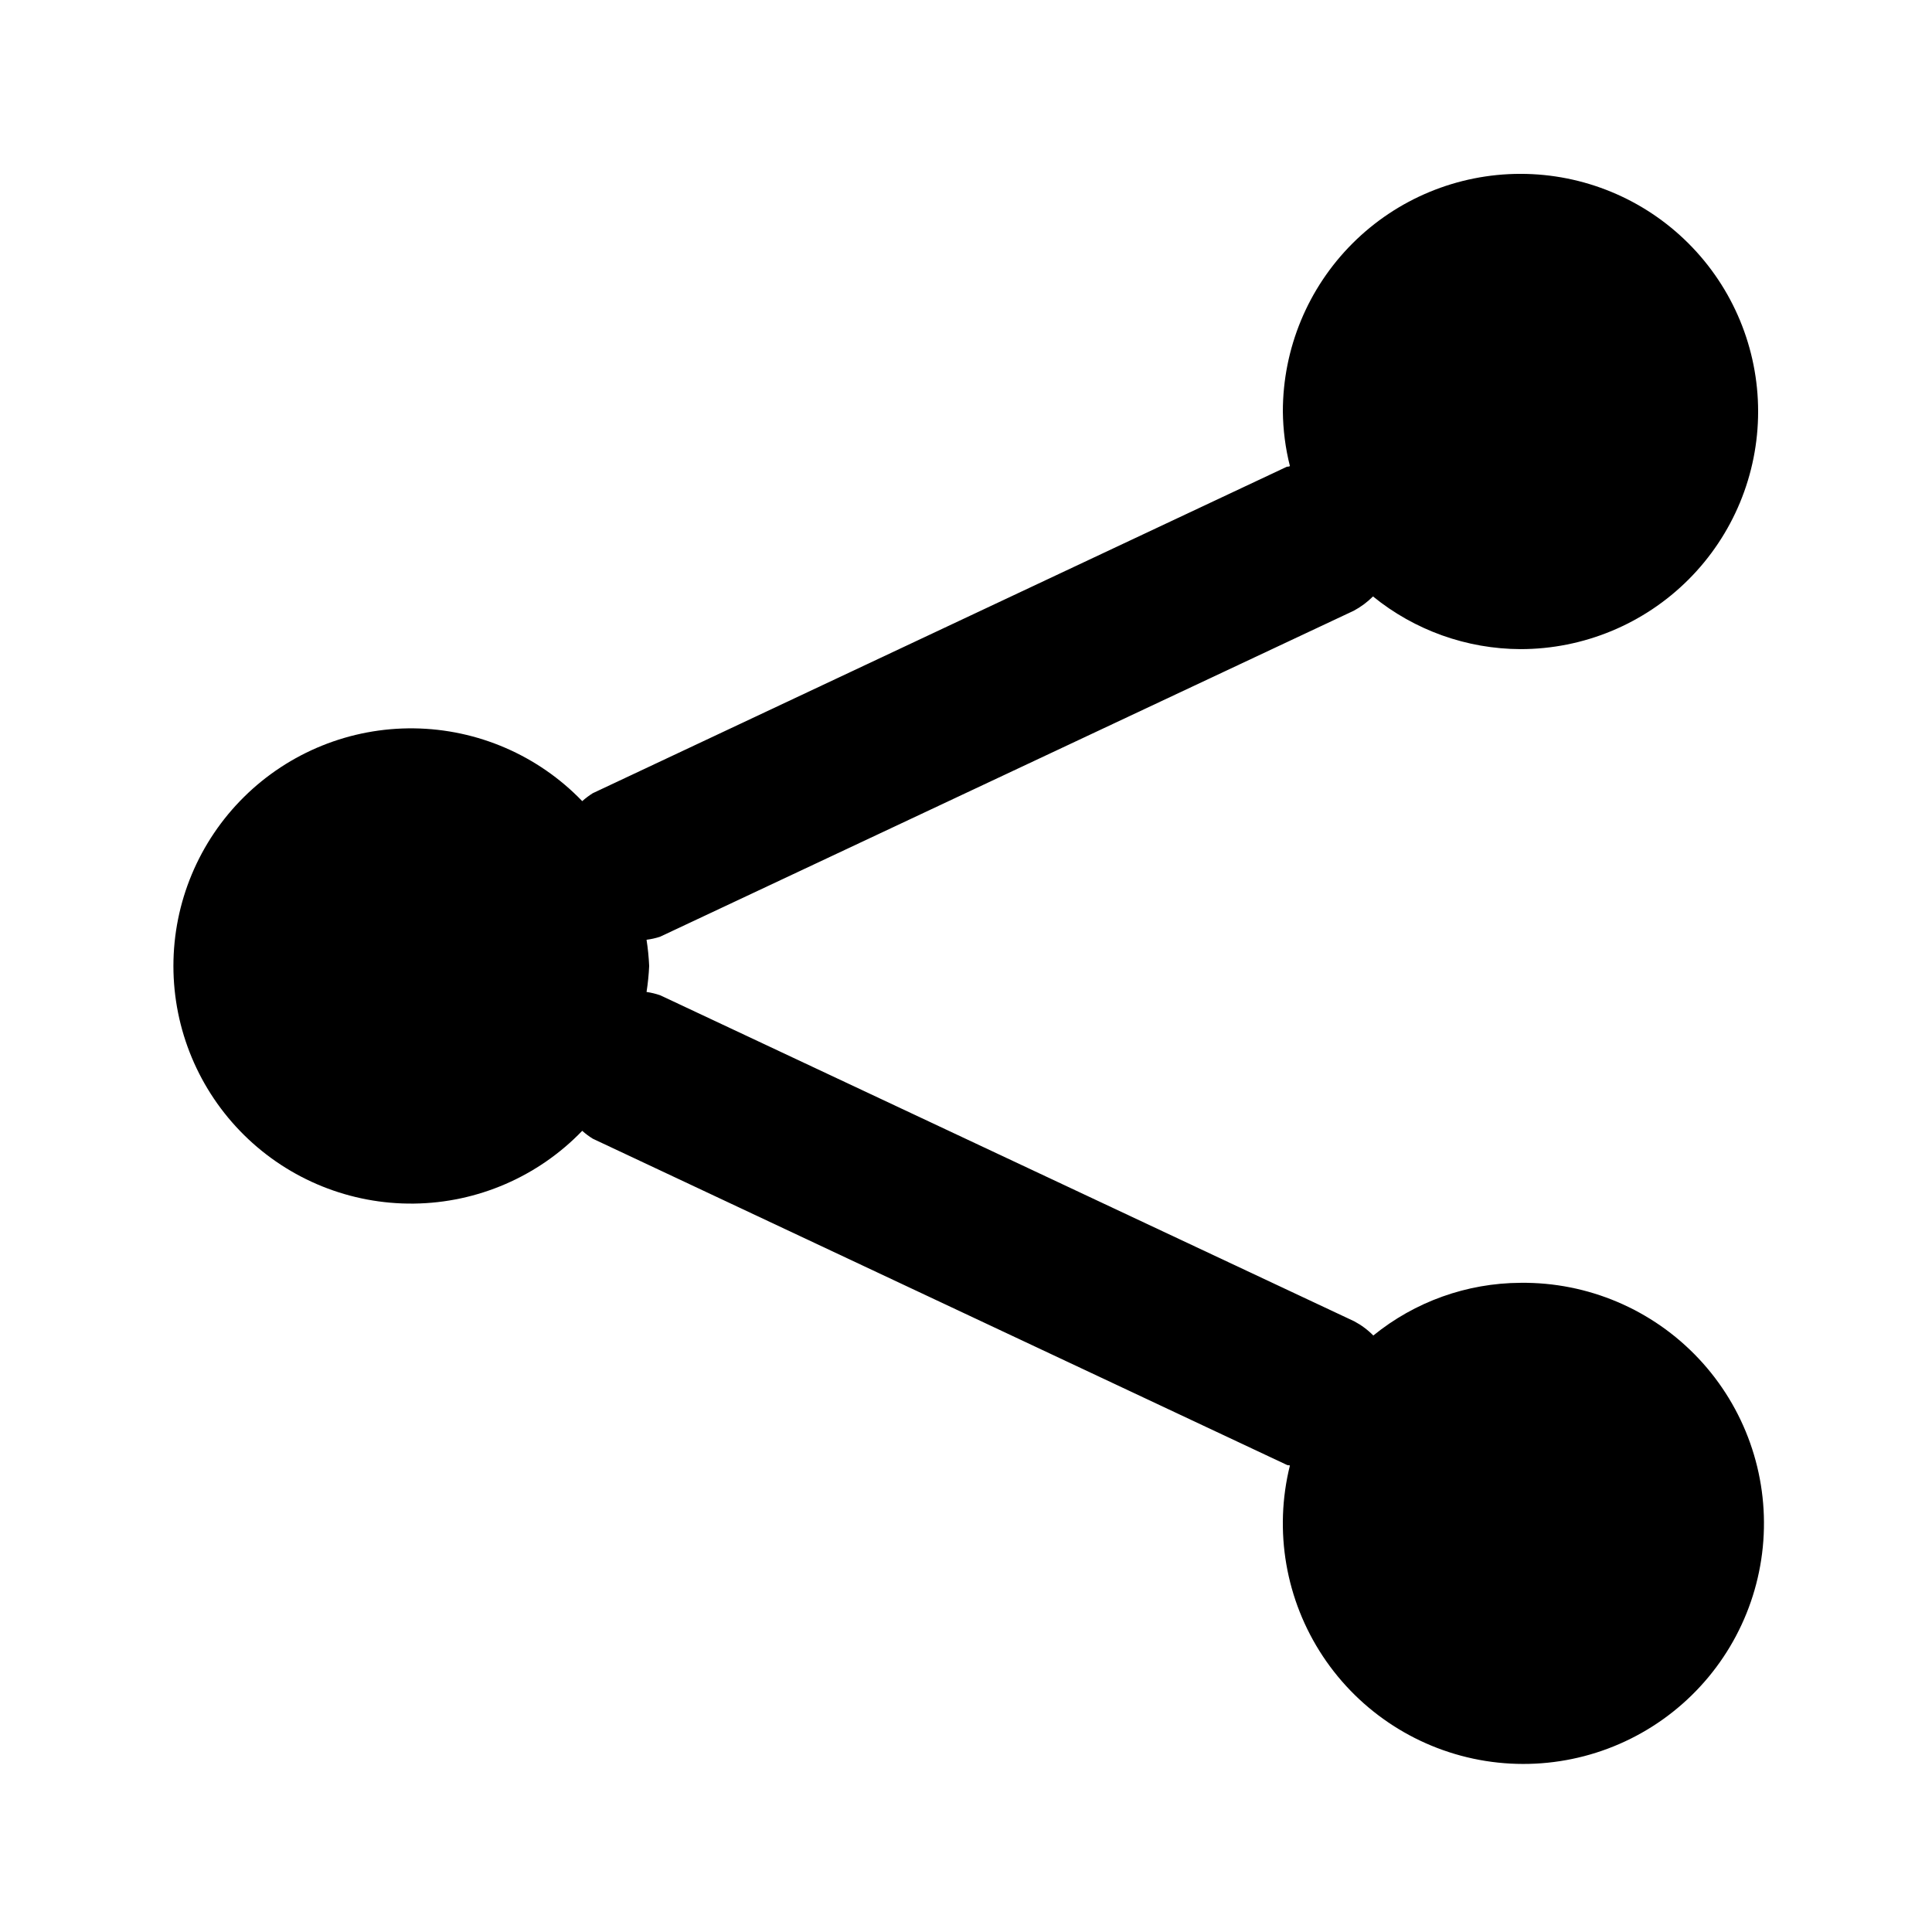
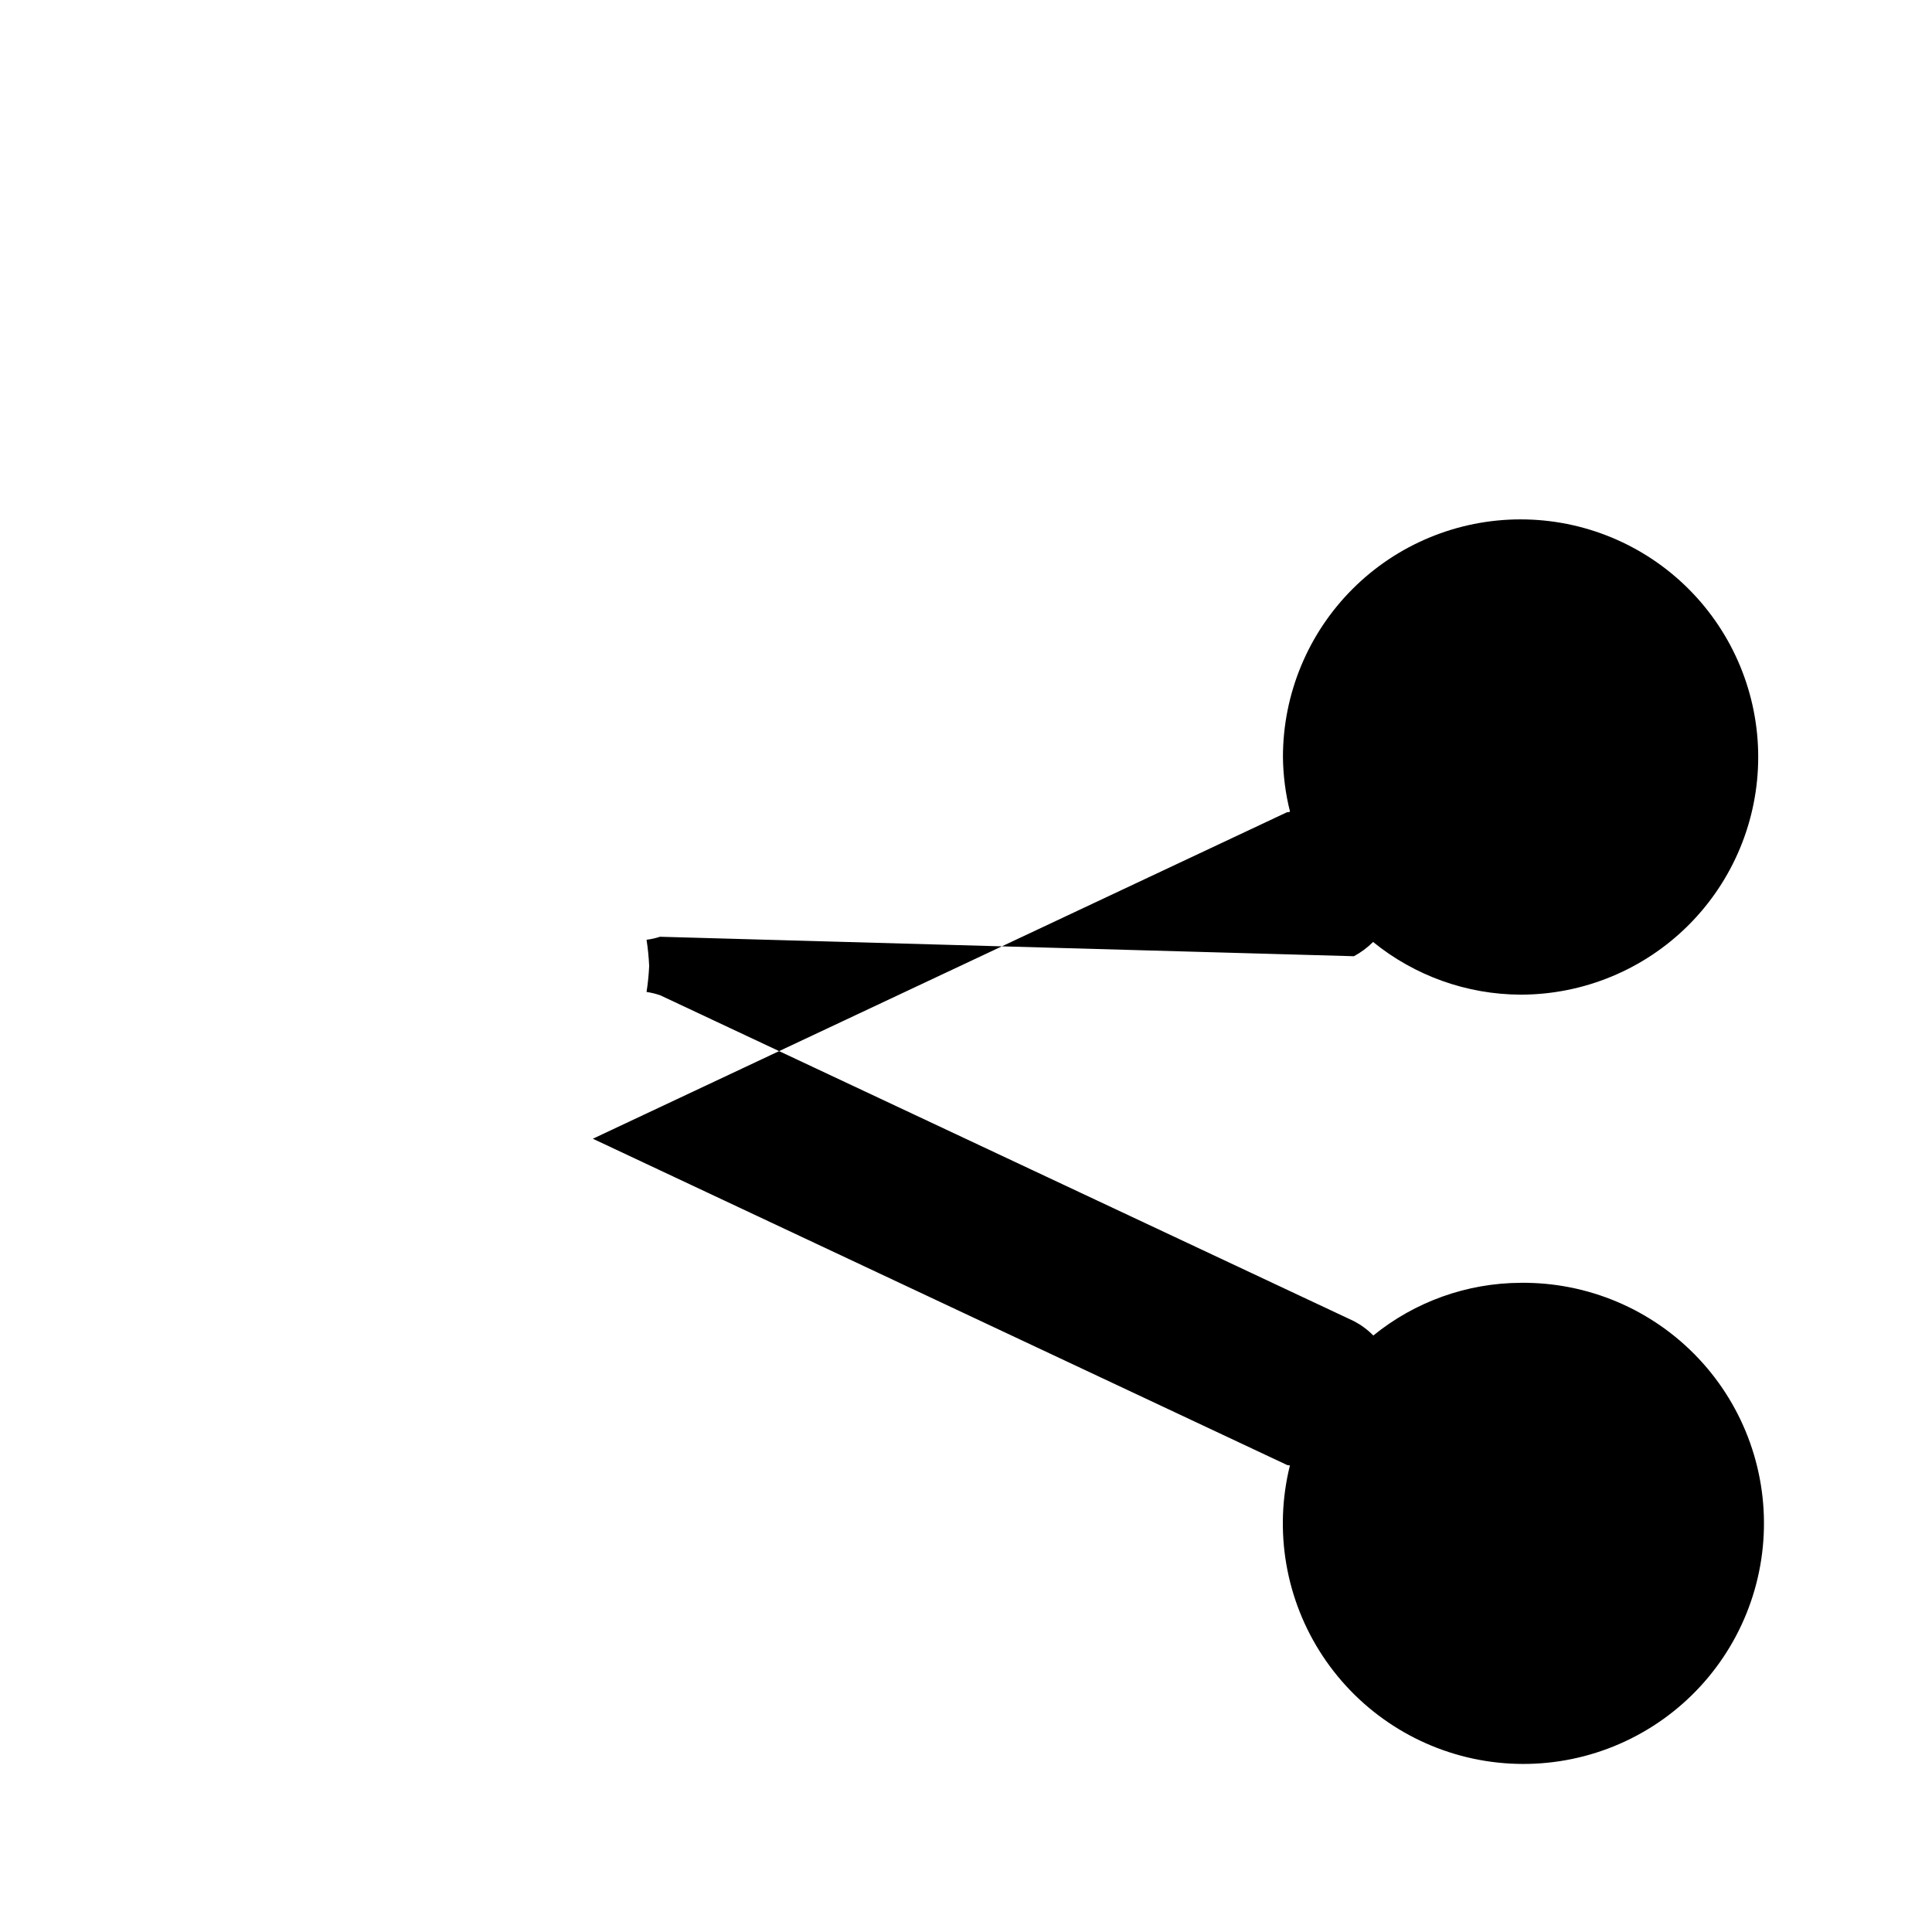
<svg xmlns="http://www.w3.org/2000/svg" fill="#000000" width="800px" height="800px" version="1.1" viewBox="144 144 512 512">
-   <path d="m318.91 392.25c-1.16 0.379-2.356 0.645-3.57 0.797 0.359 2.301 0.59 4.621 0.695 6.949-0.105 2.305-0.336 4.602-0.695 6.883 1.238 0.18 2.453 0.477 3.633 0.883l183.89 86.383c1.875 0.992 3.59 2.266 5.082 3.777 11.027-8.965 24.789-13.891 39-13.961 17.852-0.215 34.973 7.062 47.203 20.062s18.453 30.531 17.152 48.332c-1.301 17.805-10.004 34.246-23.996 45.328-13.992 11.086-31.988 15.793-49.617 12.988-17.625-2.809-33.27-12.879-43.125-27.762-9.855-14.883-13.02-33.215-8.723-50.539-0.293-0.125-0.609 0-0.922-0.211l-183.81-86.383c-0.996-0.613-1.938-1.316-2.812-2.098-11.684 12.129-27.734 19.074-44.57 19.285-16.84 0.211-33.062-6.328-45.043-18.16-11.98-11.832-18.727-27.973-18.727-44.809 0-16.84 6.746-32.98 18.727-44.812 11.98-11.832 28.203-18.371 45.043-18.16 16.836 0.211 32.887 7.156 44.57 19.285 0.871-0.773 1.805-1.477 2.789-2.098l183.83-86.465c0.293-0.148 0.609 0 0.922-0.23h0.004c-1.195-4.731-1.82-9.586-1.871-14.465 0-16.703 6.637-32.723 18.445-44.531 11.812-11.812 27.832-18.445 44.531-18.445 16.703 0 32.723 6.633 44.531 18.445 11.812 11.809 18.445 27.828 18.445 44.531 0 16.703-6.633 32.719-18.445 44.531-11.809 11.809-27.828 18.445-44.531 18.445-14.238-0.051-28.035-4.977-39.086-13.961-1.5 1.504-3.211 2.773-5.078 3.777z" />
+   <path d="m318.91 392.25c-1.16 0.379-2.356 0.645-3.57 0.797 0.359 2.301 0.59 4.621 0.695 6.949-0.105 2.305-0.336 4.602-0.695 6.883 1.238 0.18 2.453 0.477 3.633 0.883l183.89 86.383c1.875 0.992 3.59 2.266 5.082 3.777 11.027-8.965 24.789-13.891 39-13.961 17.852-0.215 34.973 7.062 47.203 20.062s18.453 30.531 17.152 48.332c-1.301 17.805-10.004 34.246-23.996 45.328-13.992 11.086-31.988 15.793-49.617 12.988-17.625-2.809-33.27-12.879-43.125-27.762-9.855-14.883-13.02-33.215-8.723-50.539-0.293-0.125-0.609 0-0.922-0.211l-183.81-86.383l183.83-86.465c0.293-0.148 0.609 0 0.922-0.23h0.004c-1.195-4.731-1.82-9.586-1.871-14.465 0-16.703 6.637-32.723 18.445-44.531 11.812-11.812 27.832-18.445 44.531-18.445 16.703 0 32.723 6.633 44.531 18.445 11.812 11.809 18.445 27.828 18.445 44.531 0 16.703-6.633 32.719-18.445 44.531-11.809 11.809-27.828 18.445-44.531 18.445-14.238-0.051-28.035-4.977-39.086-13.961-1.5 1.504-3.211 2.773-5.078 3.777z" />
</svg>